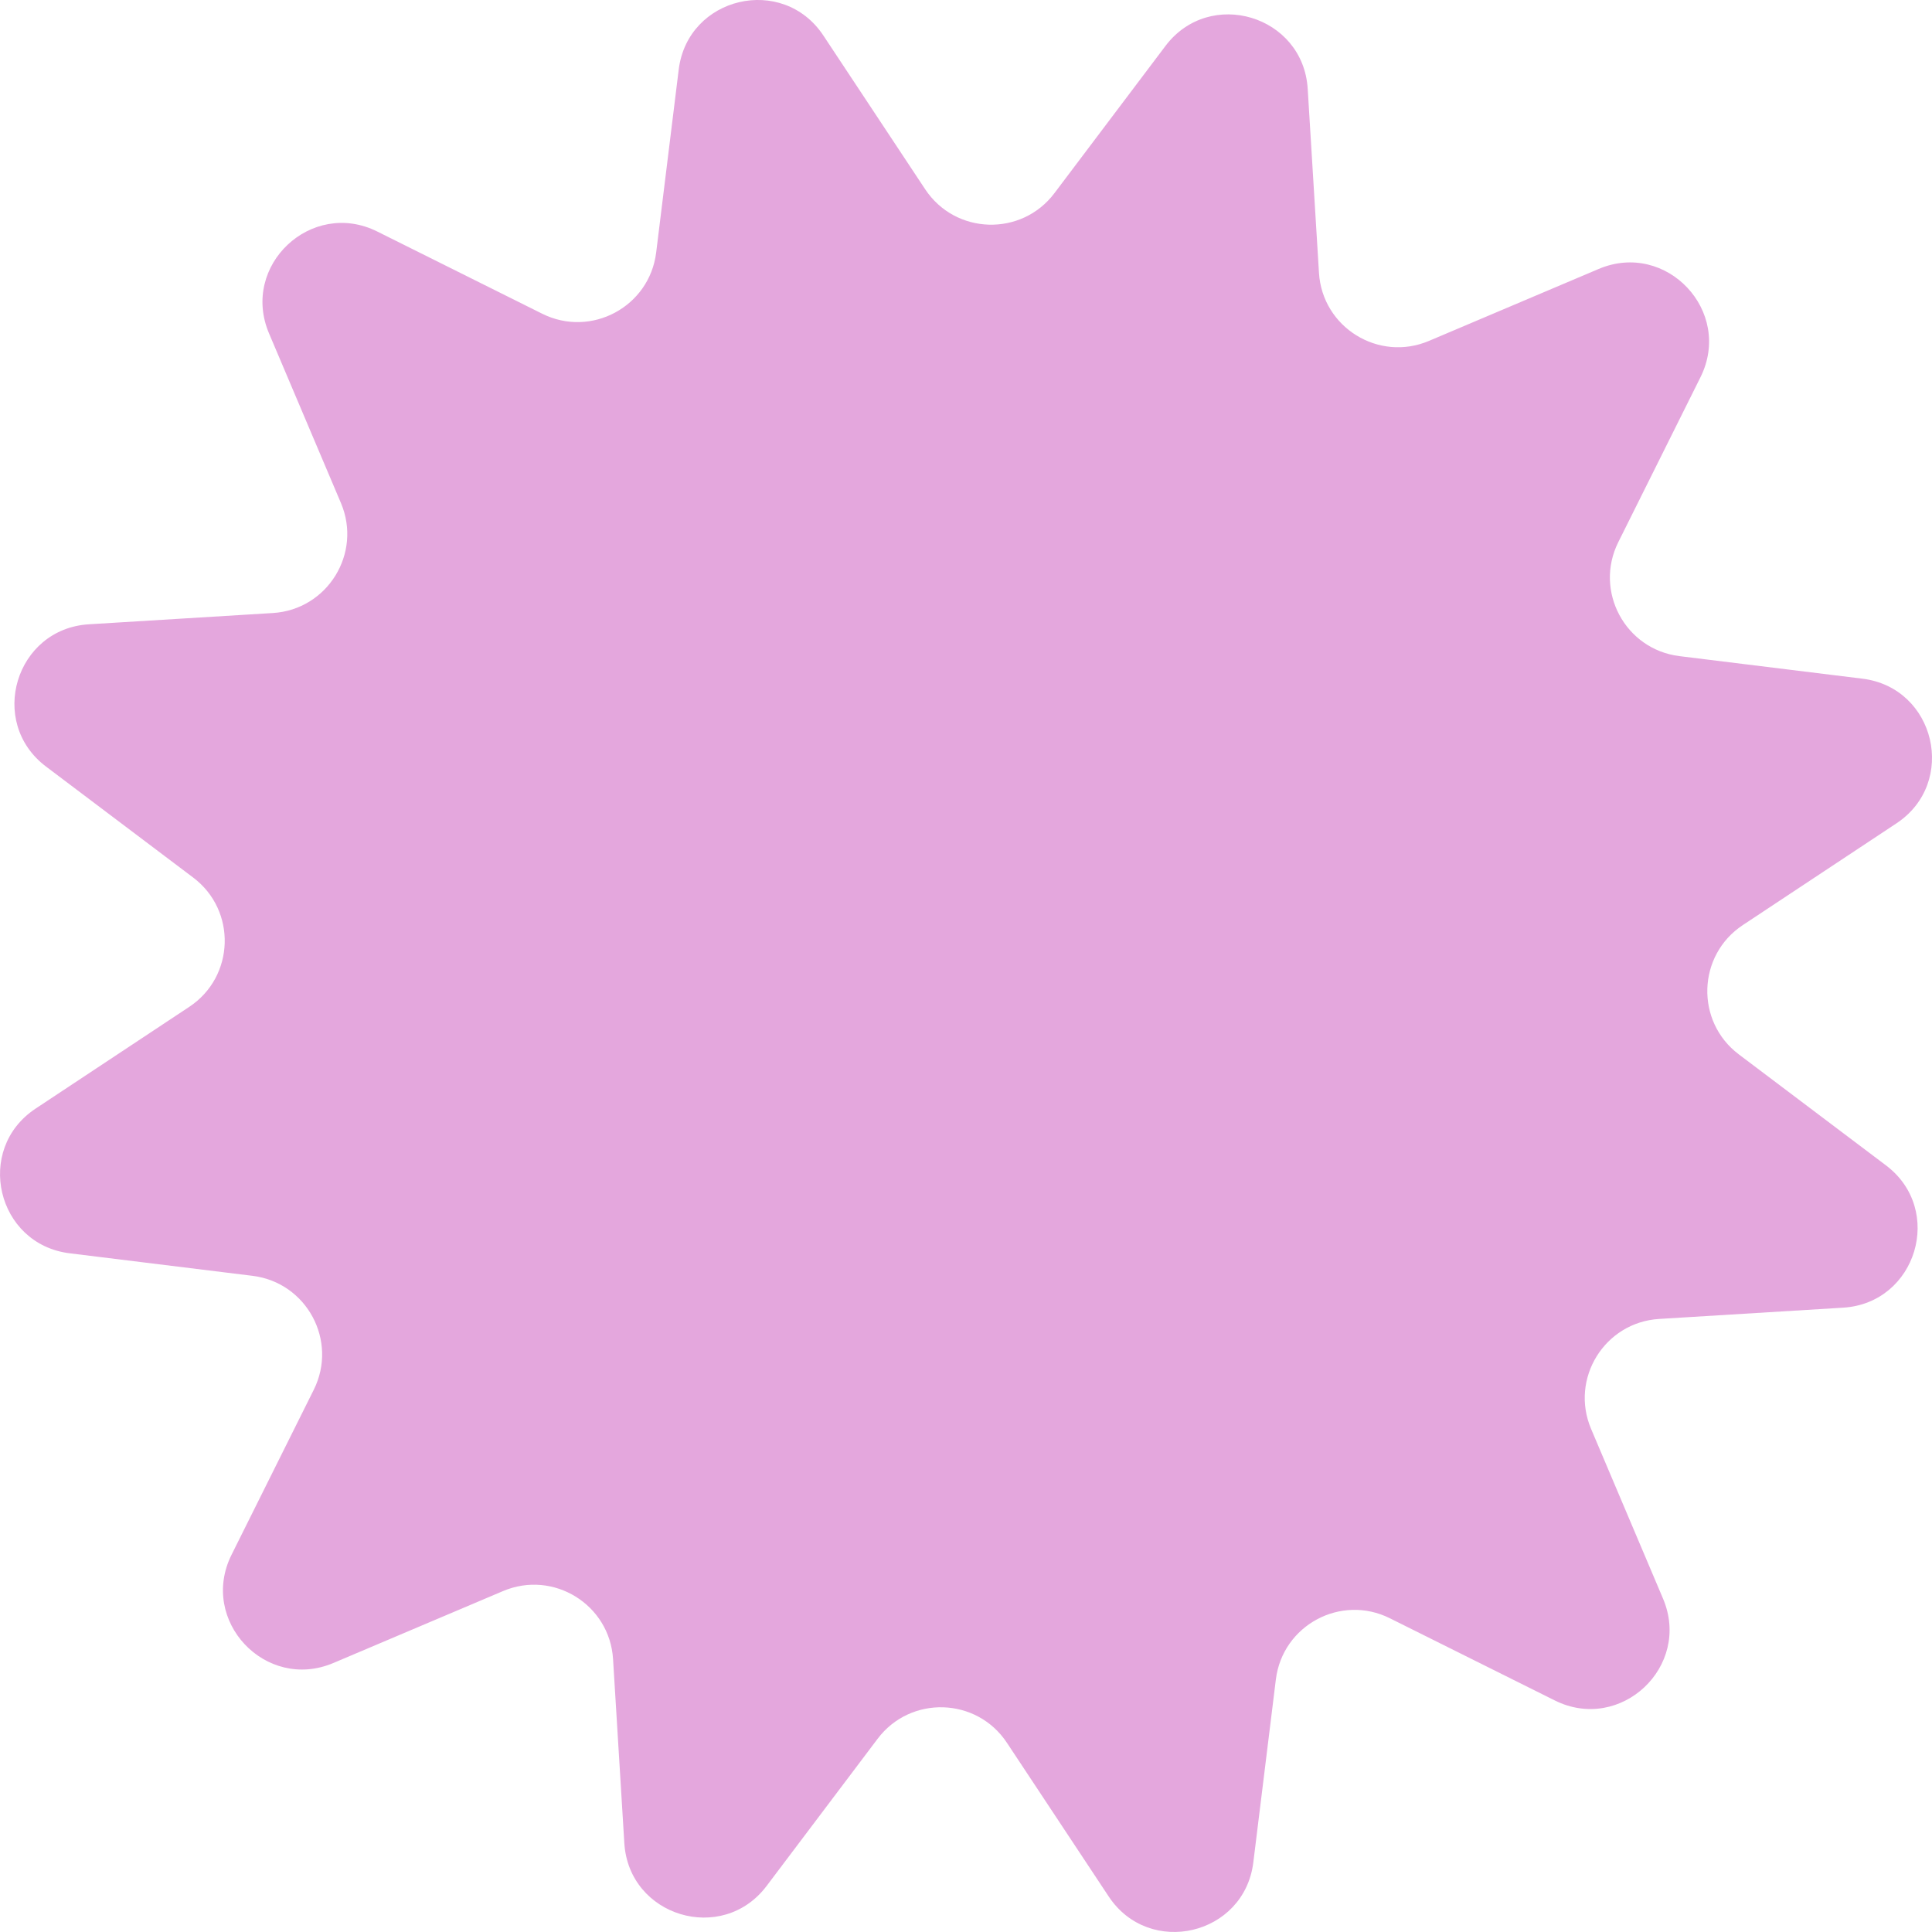
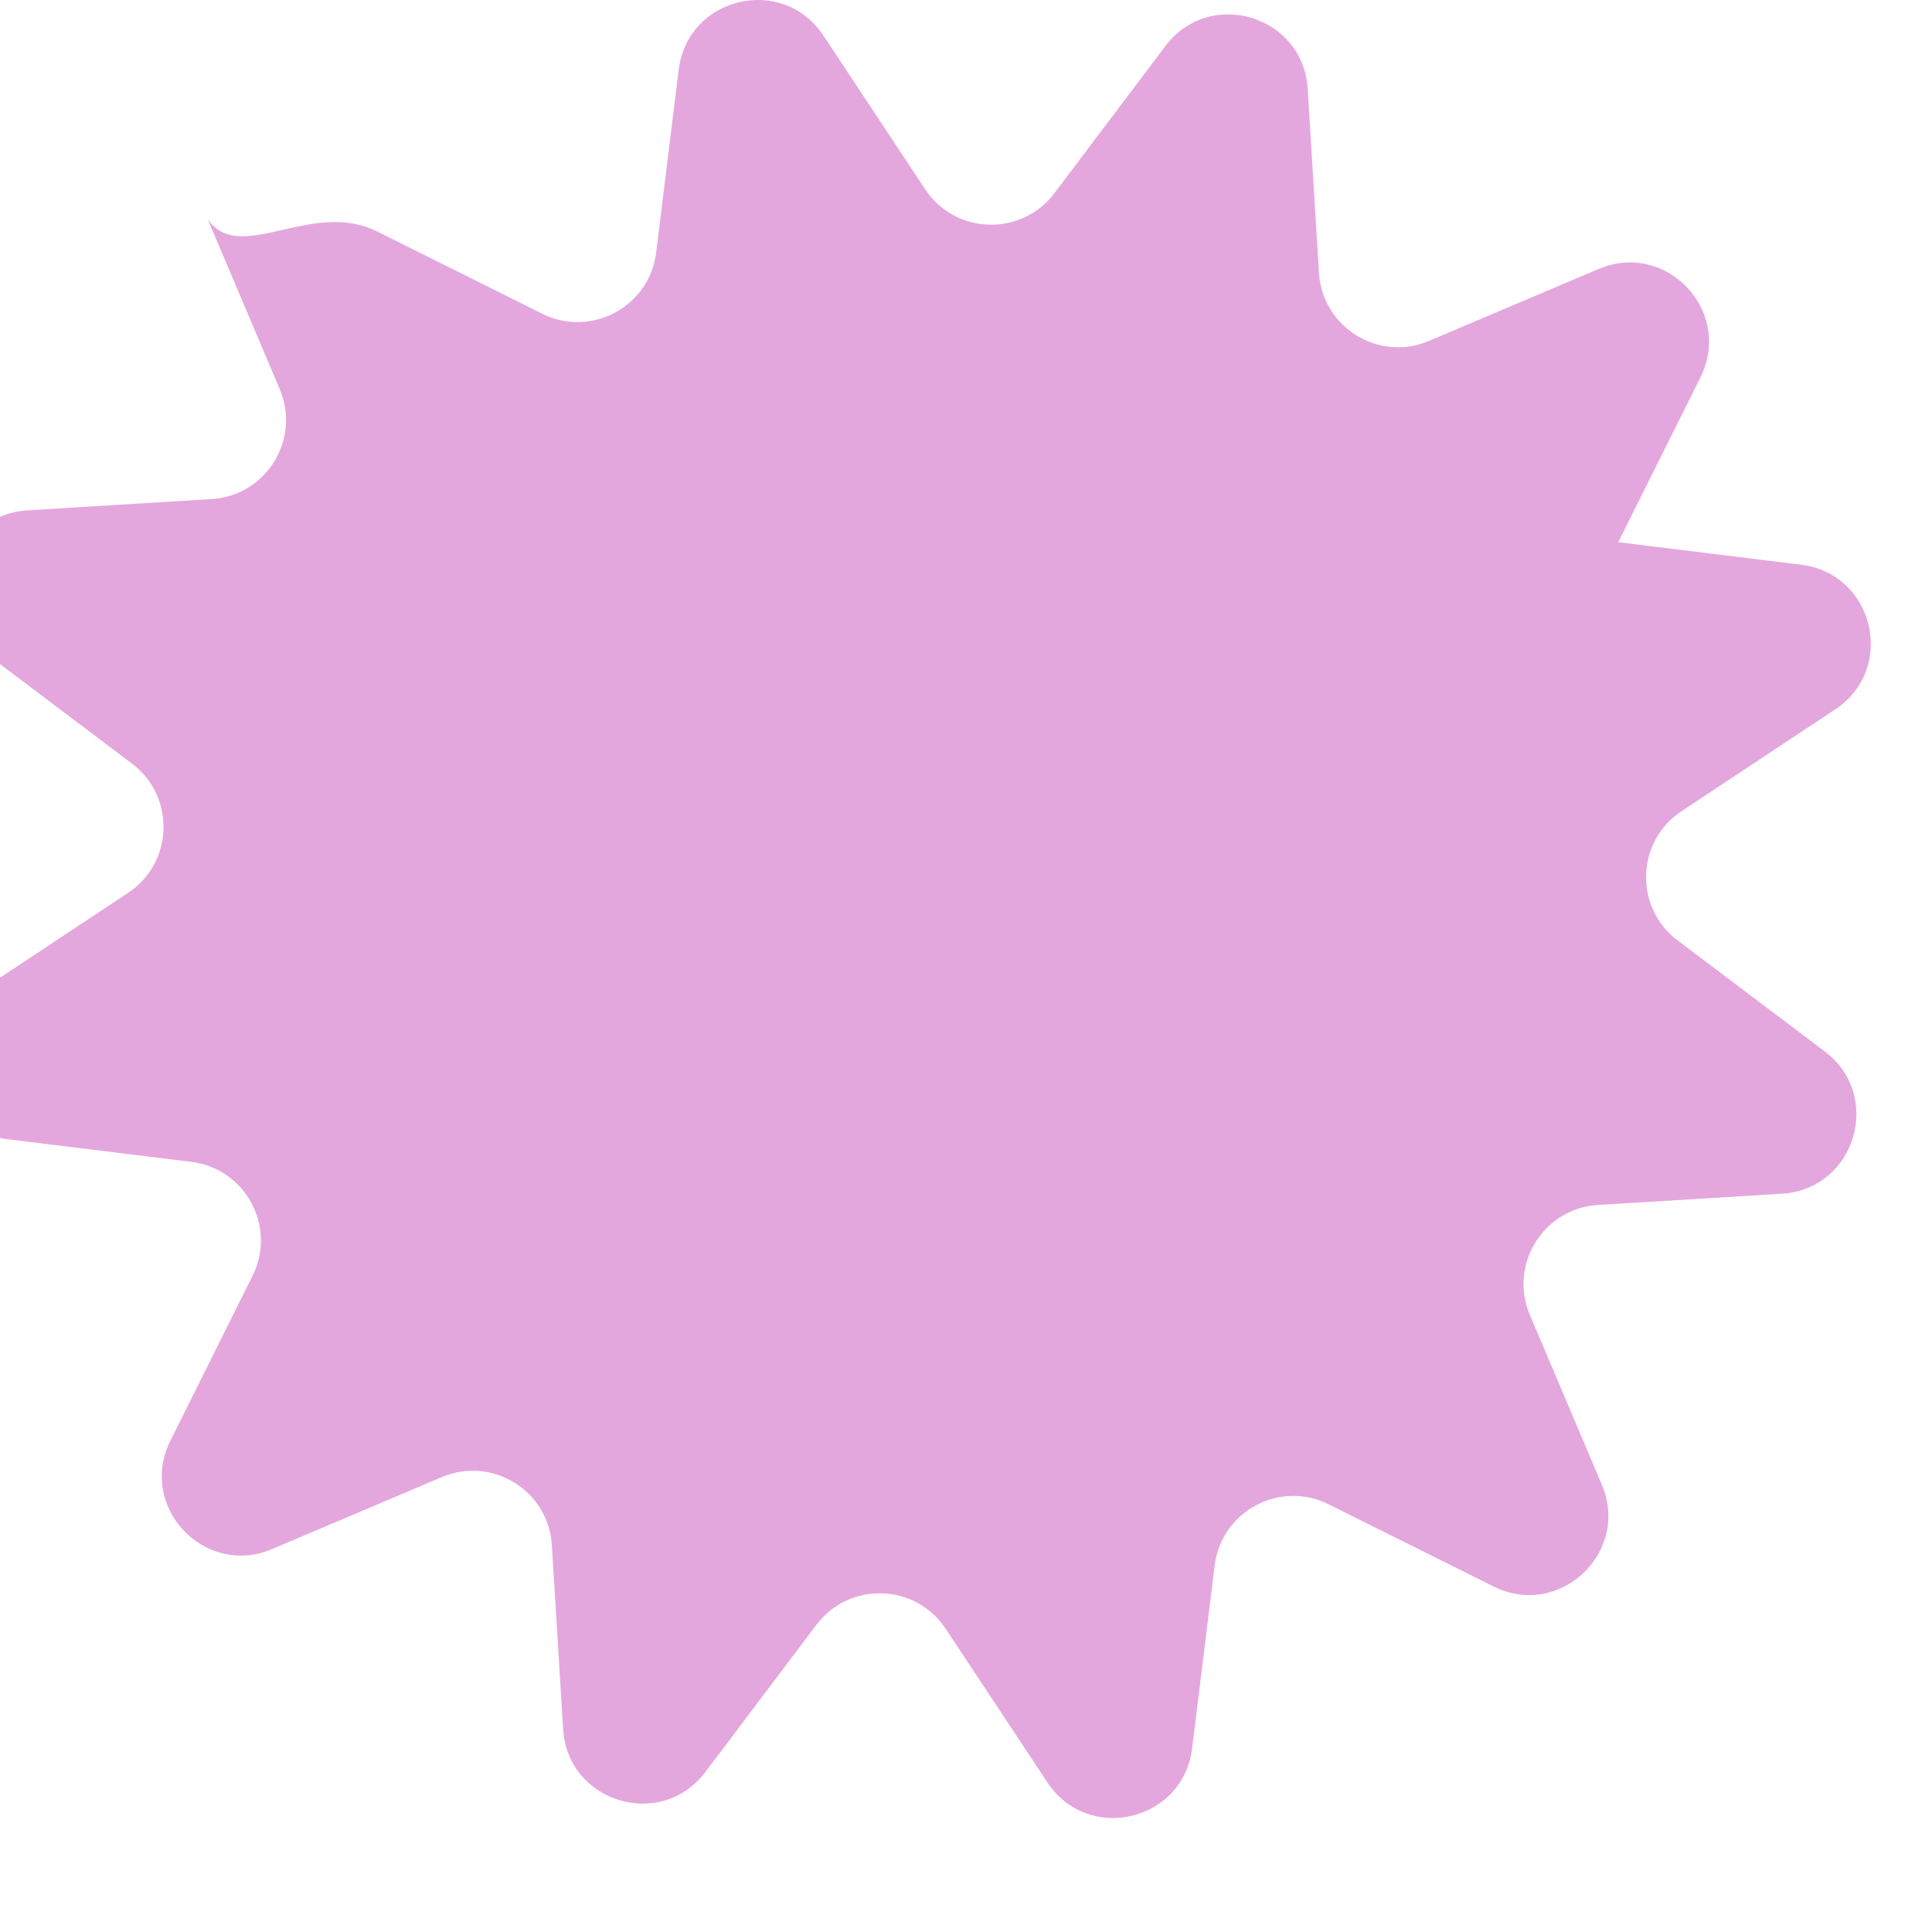
<svg xmlns="http://www.w3.org/2000/svg" version="1.1" id="Layer_1" x="0px" y="0px" width="60px" height="60px" viewBox="0 0 60 60" style="enable-background:new 0 0 60 60;" xml:space="preserve">
  <style type="text/css">
	.st0{fill:#E4A7DD;}
</style>
-   <path class="st0" d="M11.716,7.19l5.123,2.553c1.52,0.757,3.331-0.216,3.539-1.901l0.7-5.681  c0.28-2.268,3.231-2.963,4.493-1.057l3.16,4.772c0.937,1.416,2.993,1.479,4.015,0.123  l3.447-4.57c1.376-1.825,4.28-0.95,4.419,1.331l0.35,5.713c0.104,1.695,1.853,2.777,3.416,2.114  l5.27-2.234c2.104-0.892,4.181,1.317,3.162,3.362l-2.553,5.123  c-0.757,1.52,0.216,3.331,1.901,3.539l5.681,0.7c2.268,0.28,2.963,3.231,1.057,4.493  l-4.772,3.16c-1.416,0.937-1.479,2.993-0.123,4.015l4.57,3.447  c1.825,1.376,0.95,4.28-1.331,4.419l-5.713,0.35c-1.695,0.104-2.777,1.853-2.114,3.416  l2.234,5.27c0.892,2.104-1.317,4.181-3.362,3.162l-5.123-2.553  c-1.52-0.757-3.331,0.216-3.539,1.901l-0.7,5.681c-0.28,2.268-3.231,2.963-4.493,1.057  l-3.16-4.772c-0.937-1.416-2.993-1.479-4.015-0.123l-3.447,4.57  c-1.376,1.825-4.28,0.95-4.419-1.331l-0.35-5.713c-0.104-1.695-1.853-2.777-3.416-2.114  l-5.27,2.234c-2.104,0.892-4.181-1.317-3.162-3.362l2.553-5.123  c0.757-1.52-0.216-3.331-1.901-3.539l-5.681-0.7c-2.268-0.28-2.963-3.231-1.057-4.493  l4.772-3.16c1.416-0.937,1.479-2.993,0.123-4.015l-4.57-3.447  c-1.825-1.376-0.95-4.28,1.331-4.419l5.713-0.35c1.695-0.104,2.777-1.853,2.114-3.416  l-2.234-5.27C7.462,8.248,9.671,6.171,11.716,7.19z" />
+   <path class="st0" d="M11.716,7.19l5.123,2.553c1.52,0.757,3.331-0.216,3.539-1.901l0.7-5.681  c0.28-2.268,3.231-2.963,4.493-1.057l3.16,4.772c0.937,1.416,2.993,1.479,4.015,0.123  l3.447-4.57c1.376-1.825,4.28-0.95,4.419,1.331l0.35,5.713c0.104,1.695,1.853,2.777,3.416,2.114  l5.27-2.234c2.104-0.892,4.181,1.317,3.162,3.362l-2.553,5.123  l5.681,0.7c2.268,0.28,2.963,3.231,1.057,4.493  l-4.772,3.16c-1.416,0.937-1.479,2.993-0.123,4.015l4.57,3.447  c1.825,1.376,0.95,4.28-1.331,4.419l-5.713,0.35c-1.695,0.104-2.777,1.853-2.114,3.416  l2.234,5.27c0.892,2.104-1.317,4.181-3.362,3.162l-5.123-2.553  c-1.52-0.757-3.331,0.216-3.539,1.901l-0.7,5.681c-0.28,2.268-3.231,2.963-4.493,1.057  l-3.16-4.772c-0.937-1.416-2.993-1.479-4.015-0.123l-3.447,4.57  c-1.376,1.825-4.28,0.95-4.419-1.331l-0.35-5.713c-0.104-1.695-1.853-2.777-3.416-2.114  l-5.27,2.234c-2.104,0.892-4.181-1.317-3.162-3.362l2.553-5.123  c0.757-1.52-0.216-3.331-1.901-3.539l-5.681-0.7c-2.268-0.28-2.963-3.231-1.057-4.493  l4.772-3.16c1.416-0.937,1.479-2.993,0.123-4.015l-4.57-3.447  c-1.825-1.376-0.95-4.28,1.331-4.419l5.713-0.35c1.695-0.104,2.777-1.853,2.114-3.416  l-2.234-5.27C7.462,8.248,9.671,6.171,11.716,7.19z" />
</svg>